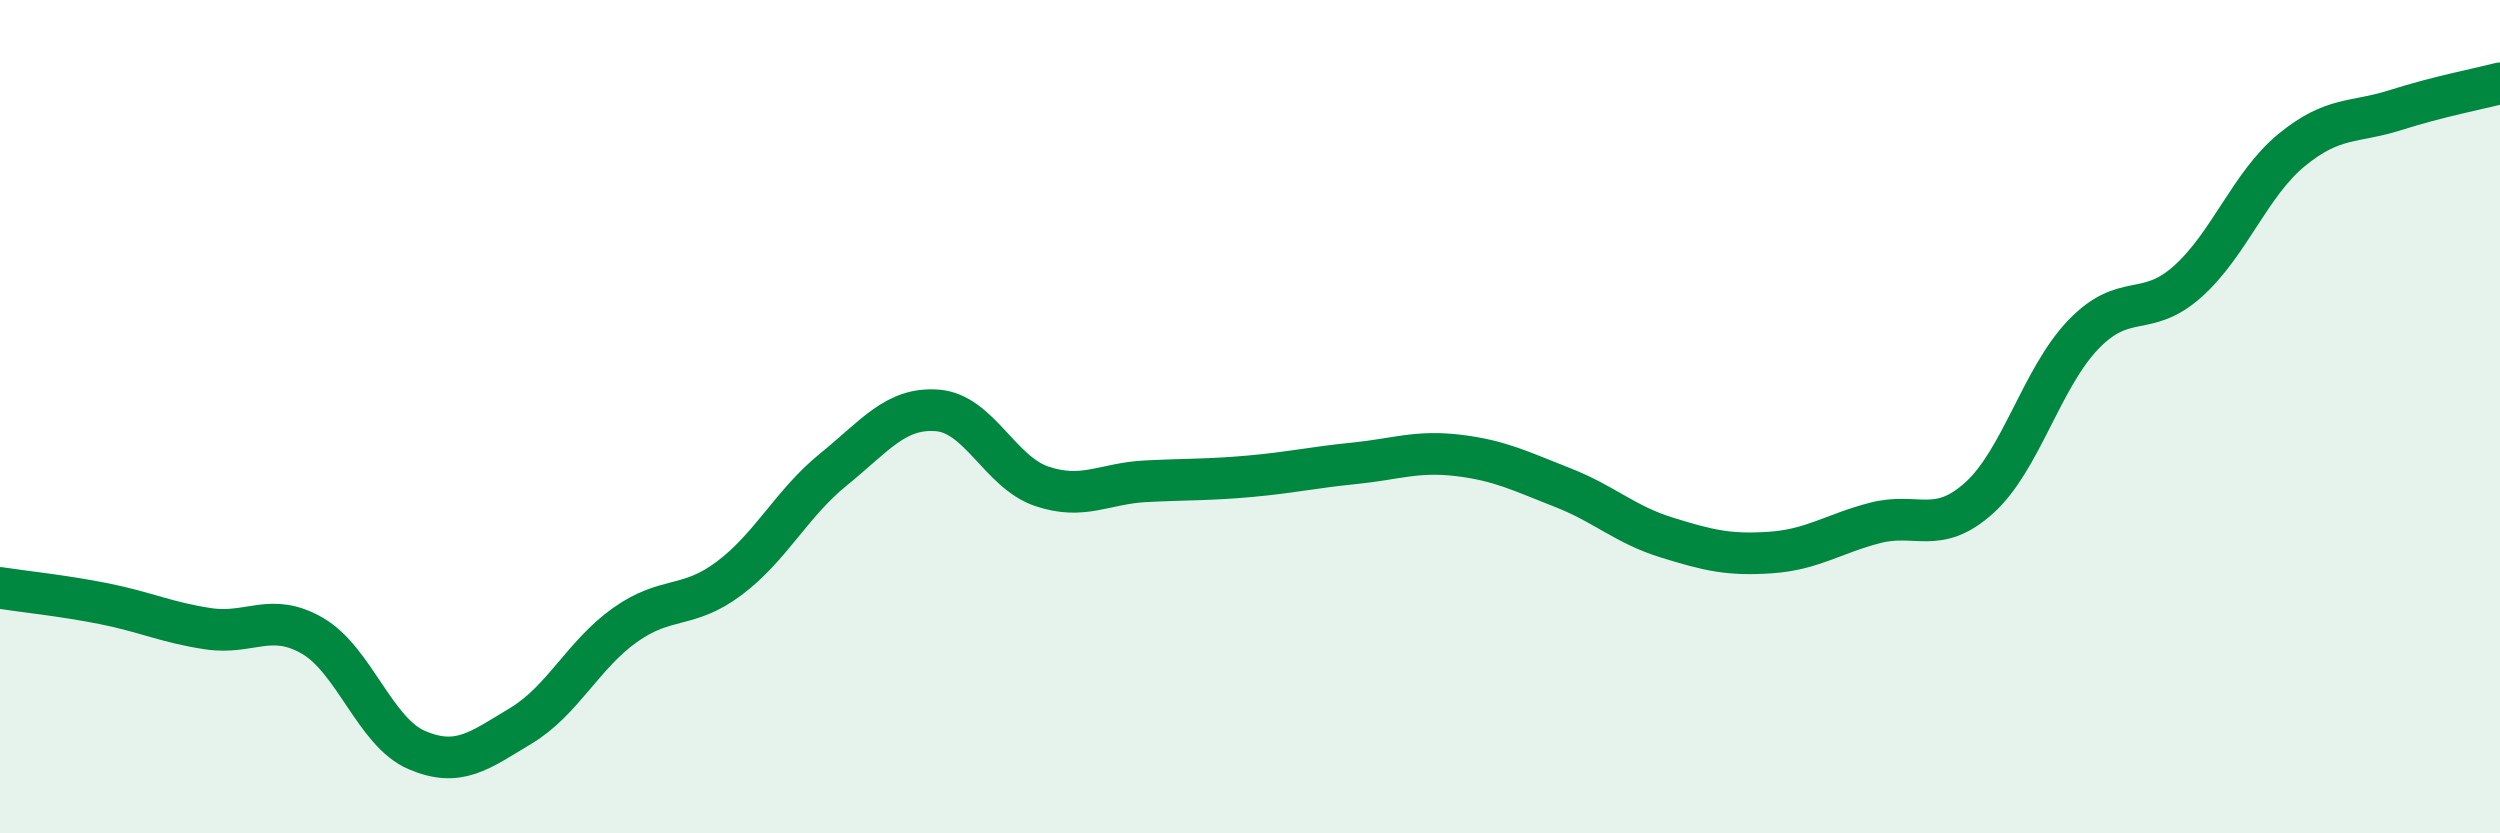
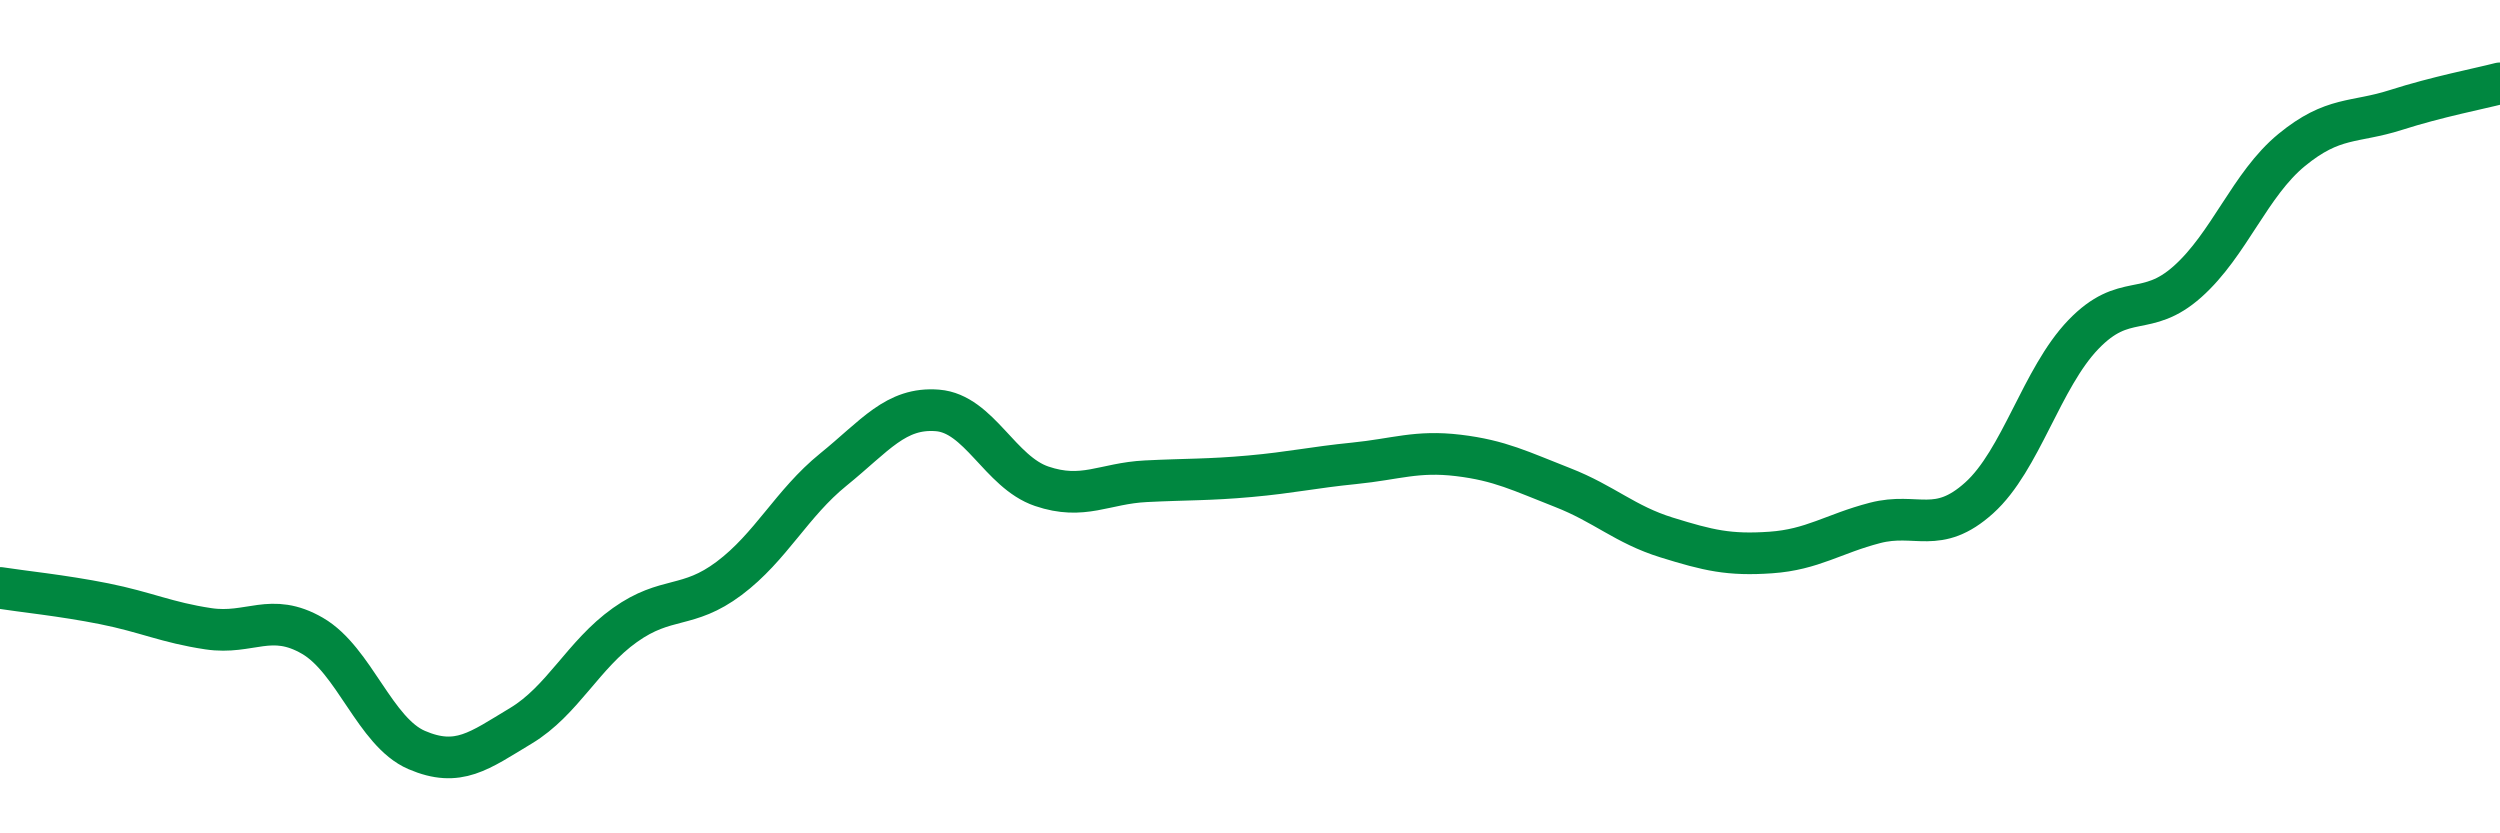
<svg xmlns="http://www.w3.org/2000/svg" width="60" height="20" viewBox="0 0 60 20">
-   <path d="M 0,14.11 C 0.5,14.19 1.5,14.29 2.5,14.49 C 3.5,14.69 4,14.94 5,15.09 C 6,15.24 6.5,14.68 7.5,15.26 C 8.5,15.84 9,17.57 10,18 C 11,18.43 11.5,18.02 12.5,17.42 C 13.5,16.82 14,15.71 15,15 C 16,14.29 16.5,14.63 17.5,13.88 C 18.5,13.13 19,12.08 20,11.27 C 21,10.46 21.5,9.77 22.5,9.85 C 23.5,9.93 24,11.33 25,11.67 C 26,12.01 26.5,11.6 27.5,11.55 C 28.5,11.5 29,11.52 30,11.43 C 31,11.34 31.5,11.22 32.5,11.12 C 33.5,11.02 34,10.81 35,10.93 C 36,11.05 36.5,11.31 37.5,11.7 C 38.5,12.09 39,12.59 40,12.9 C 41,13.21 41.5,13.33 42.5,13.26 C 43.5,13.19 44,12.81 45,12.55 C 46,12.29 46.5,12.85 47.5,11.95 C 48.5,11.05 49,9.07 50,8.03 C 51,6.99 51.5,7.65 52.5,6.76 C 53.5,5.87 54,4.42 55,3.6 C 56,2.78 56.5,2.96 57.5,2.64 C 58.5,2.32 59.5,2.13 60,2L60 20L0 20Z" fill="#008740" opacity="0.1" stroke-linecap="round" stroke-linejoin="round" />
  <path d="M 0,14.11 C 0.5,14.19 1.5,14.29 2.5,14.49 C 3.5,14.69 4,14.94 5,15.09 C 6,15.24 6.5,14.68 7.5,15.26 C 8.5,15.84 9,17.57 10,18 C 11,18.43 11.5,18.02 12.5,17.42 C 13.5,16.82 14,15.71 15,15 C 16,14.29 16.5,14.63 17.5,13.88 C 18.5,13.13 19,12.08 20,11.27 C 21,10.46 21.5,9.77 22.5,9.85 C 23.5,9.93 24,11.33 25,11.67 C 26,12.01 26.5,11.6 27.5,11.55 C 28.5,11.5 29,11.52 30,11.43 C 31,11.34 31.5,11.22 32.5,11.12 C 33.5,11.02 34,10.81 35,10.93 C 36,11.05 36.5,11.31 37.5,11.7 C 38.5,12.09 39,12.59 40,12.9 C 41,13.21 41.5,13.33 42.5,13.26 C 43.5,13.19 44,12.81 45,12.55 C 46,12.29 46.5,12.85 47.5,11.95 C 48.5,11.05 49,9.07 50,8.03 C 51,6.99 51.5,7.65 52.5,6.76 C 53.5,5.87 54,4.42 55,3.6 C 56,2.78 56.5,2.96 57.5,2.64 C 58.5,2.32 59.5,2.13 60,2" stroke="#008740" stroke-width="1" fill="none" stroke-linecap="round" stroke-linejoin="round" />
</svg>